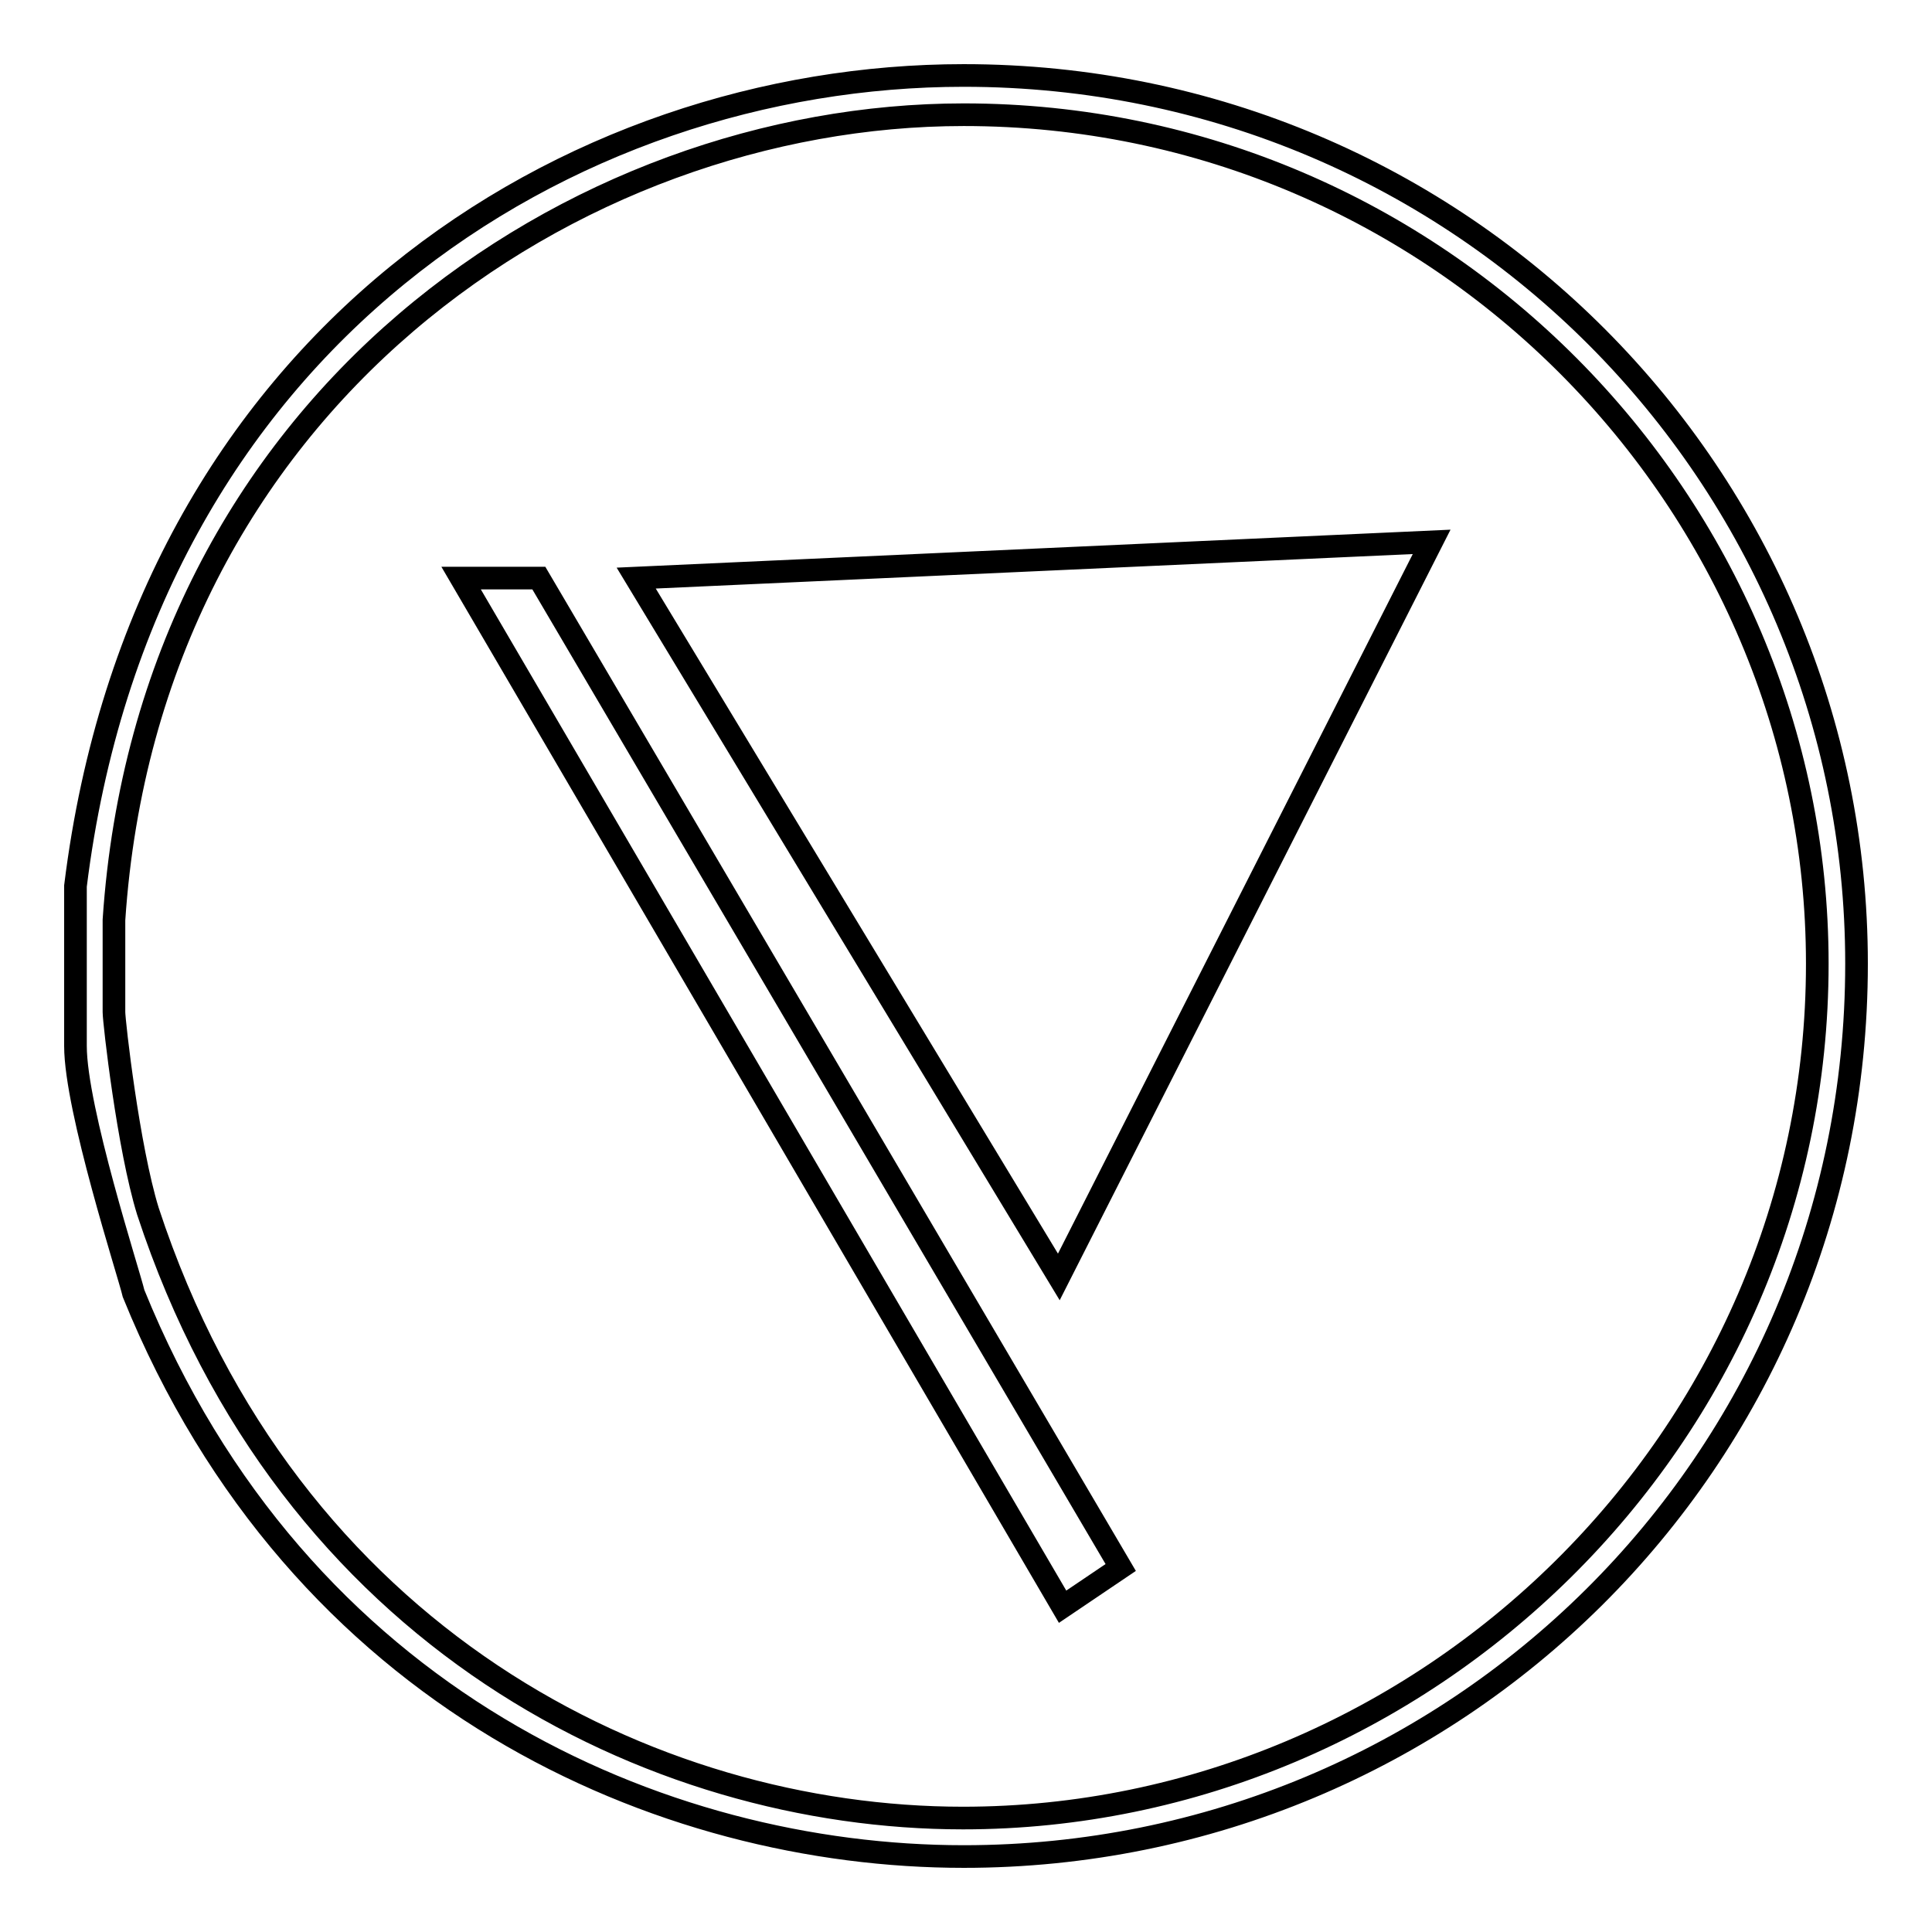
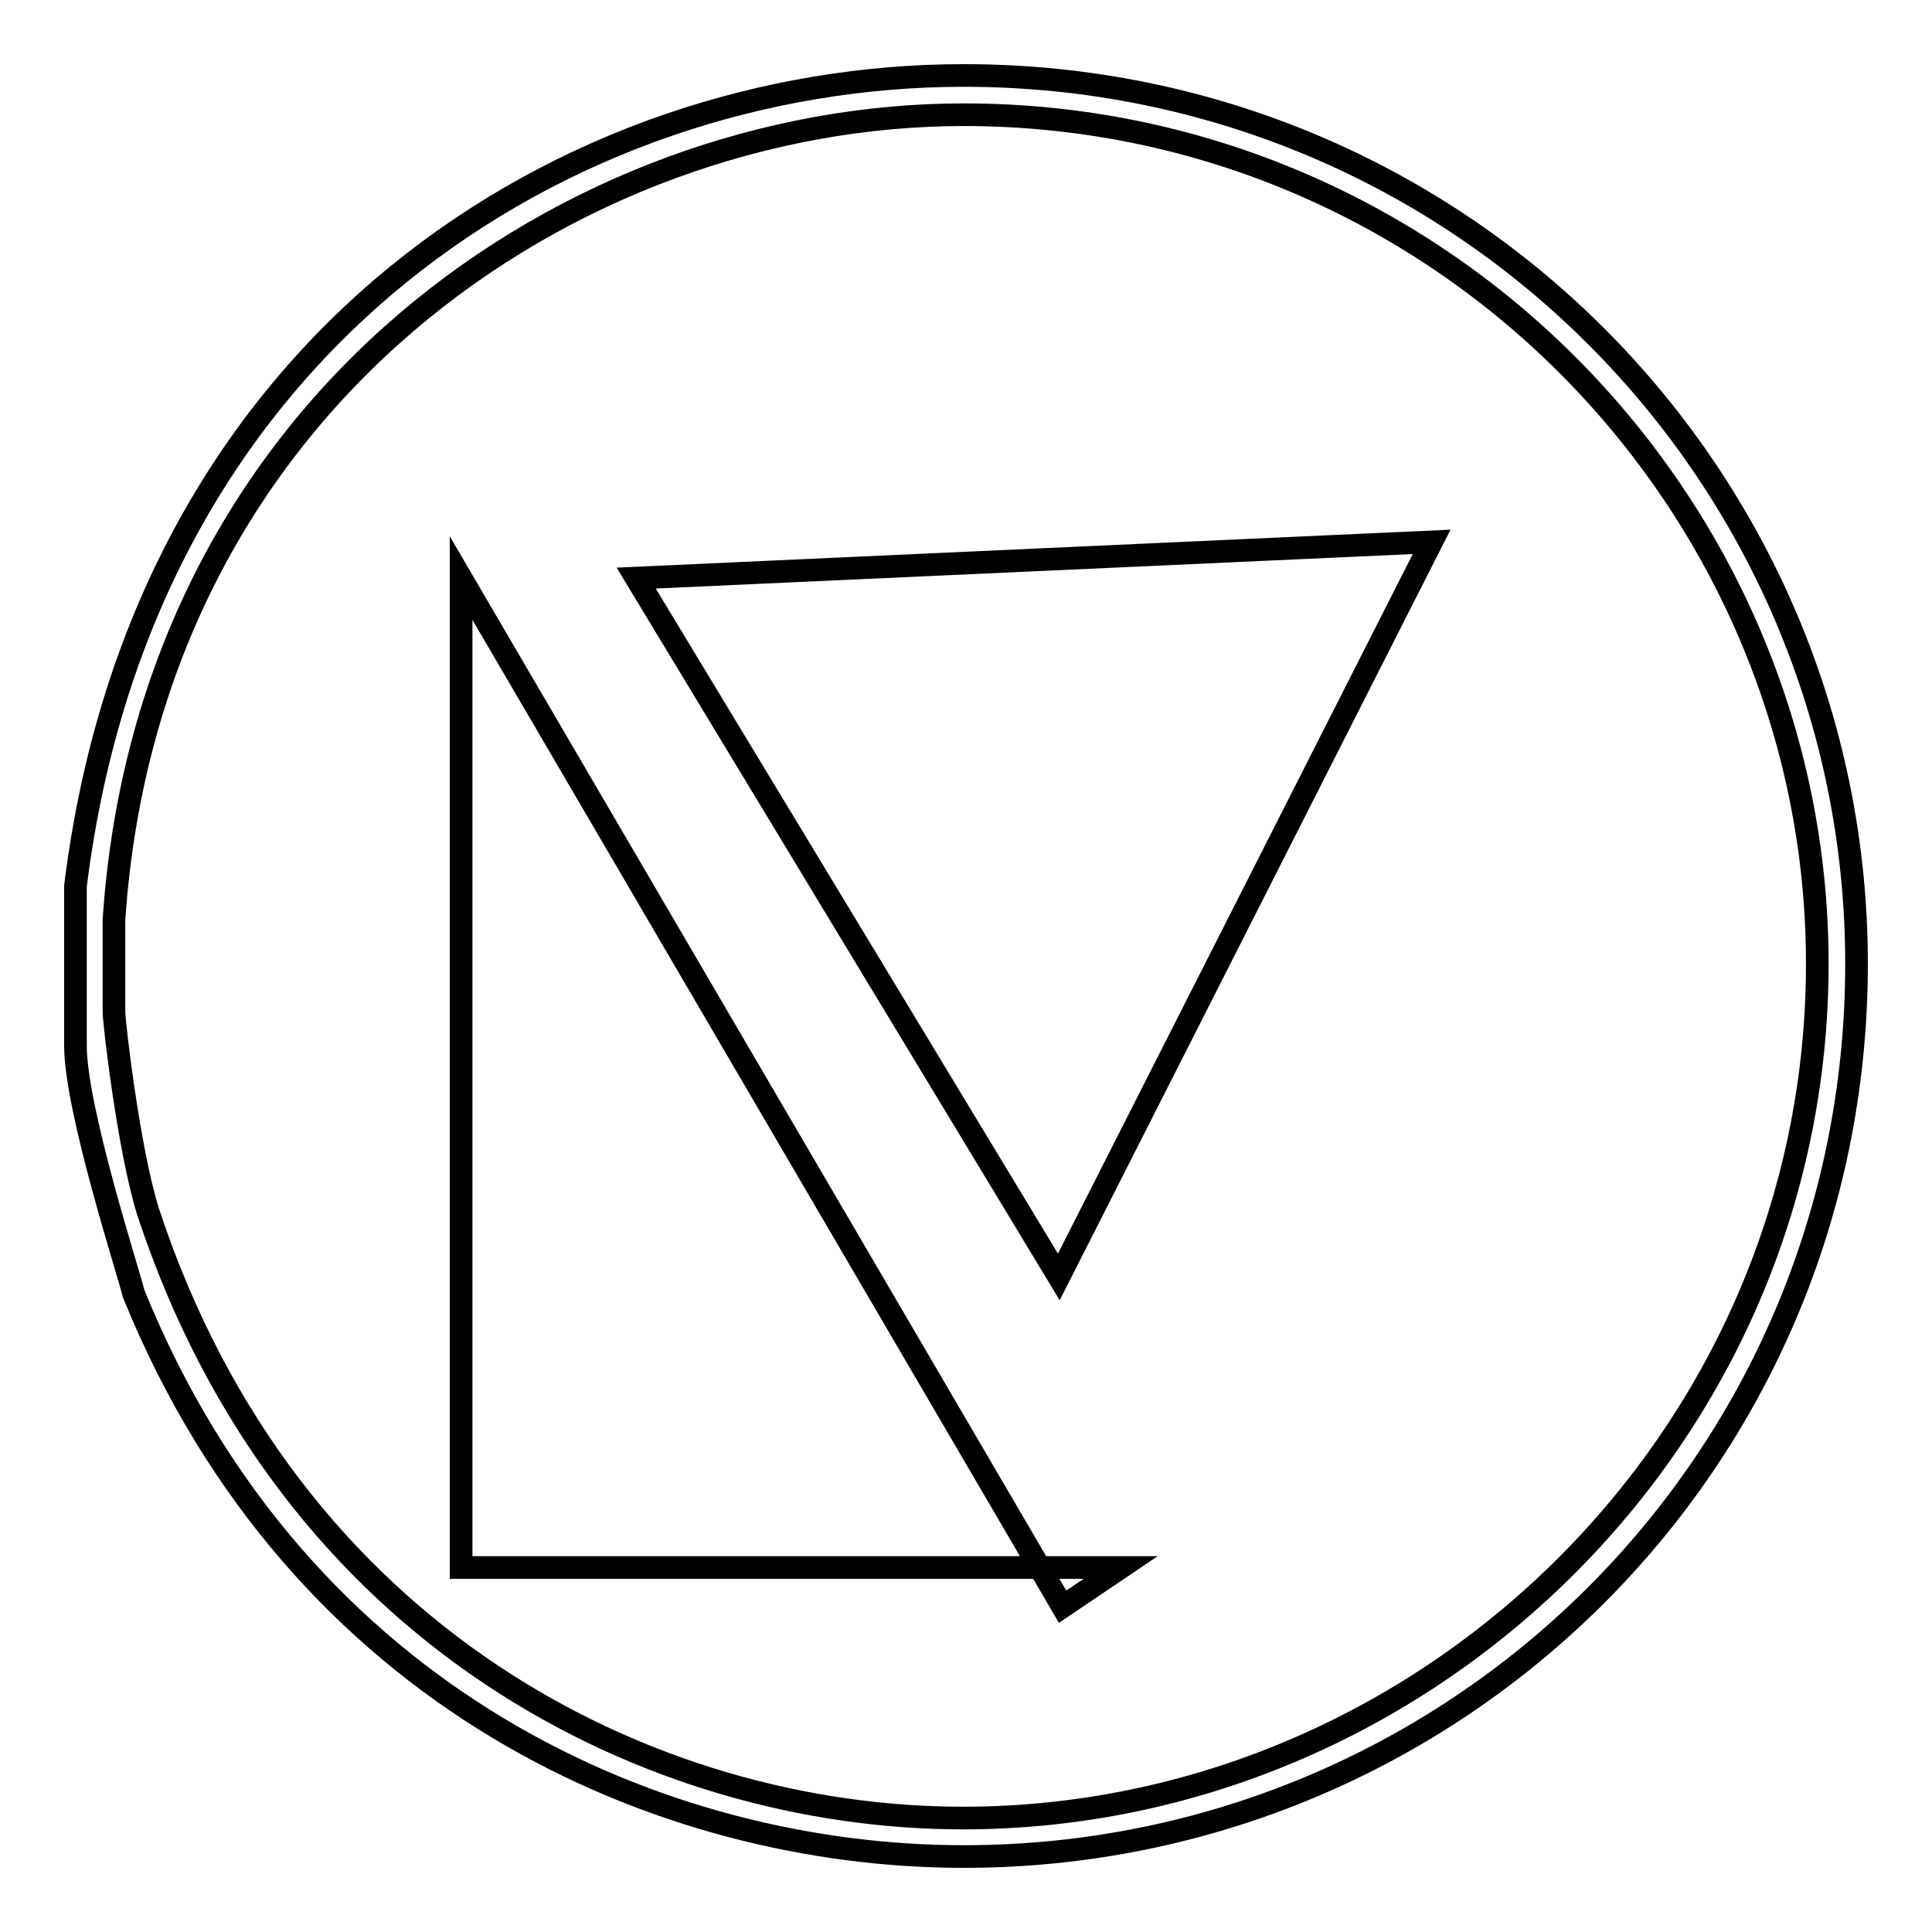
<svg xmlns="http://www.w3.org/2000/svg" version="1.1" x="0px" y="0px" viewBox="0 0 256 256" enable-background="new 0 0 256 256" xml:space="preserve">
  <g>
    <g>
-       <path stroke-width="3" fill-opacity="0" stroke="#000000" d="M189.7,71.8L84.3,76.6l56,92.6L189.7,71.8z M61.1,76.6l79.7,136.3l7.7-5.2L71.4,76.6H61.1z M240.8,127.7c0,63-52.1,113.2-113.2,113.2c-41.2,0-89.4-23.8-108-80.4c-2.6-8.4-4.5-25.1-4.5-26.4v-12.2C19.7,53.1,76.2,15.2,127.7,15.2C190.7,15.2,240.8,66.6,240.8,127.7z M246,127.7C246,63.4,193.9,10,127.7,10C75.6,10,19,44.7,10,117.4v21.2c0,8.4,7.1,30.2,7.7,32.8c21.9,54,70.1,74.6,110,74.6C192.6,246,246,193.9,246,127.7z" />
+       <path stroke-width="3" fill-opacity="0" stroke="#000000" d="M189.7,71.8L84.3,76.6l56,92.6L189.7,71.8z M61.1,76.6l79.7,136.3l7.7-5.2H61.1z M240.8,127.7c0,63-52.1,113.2-113.2,113.2c-41.2,0-89.4-23.8-108-80.4c-2.6-8.4-4.5-25.1-4.5-26.4v-12.2C19.7,53.1,76.2,15.2,127.7,15.2C190.7,15.2,240.8,66.6,240.8,127.7z M246,127.7C246,63.4,193.9,10,127.7,10C75.6,10,19,44.7,10,117.4v21.2c0,8.4,7.1,30.2,7.7,32.8c21.9,54,70.1,74.6,110,74.6C192.6,246,246,193.9,246,127.7z" />
    </g>
  </g>
</svg>